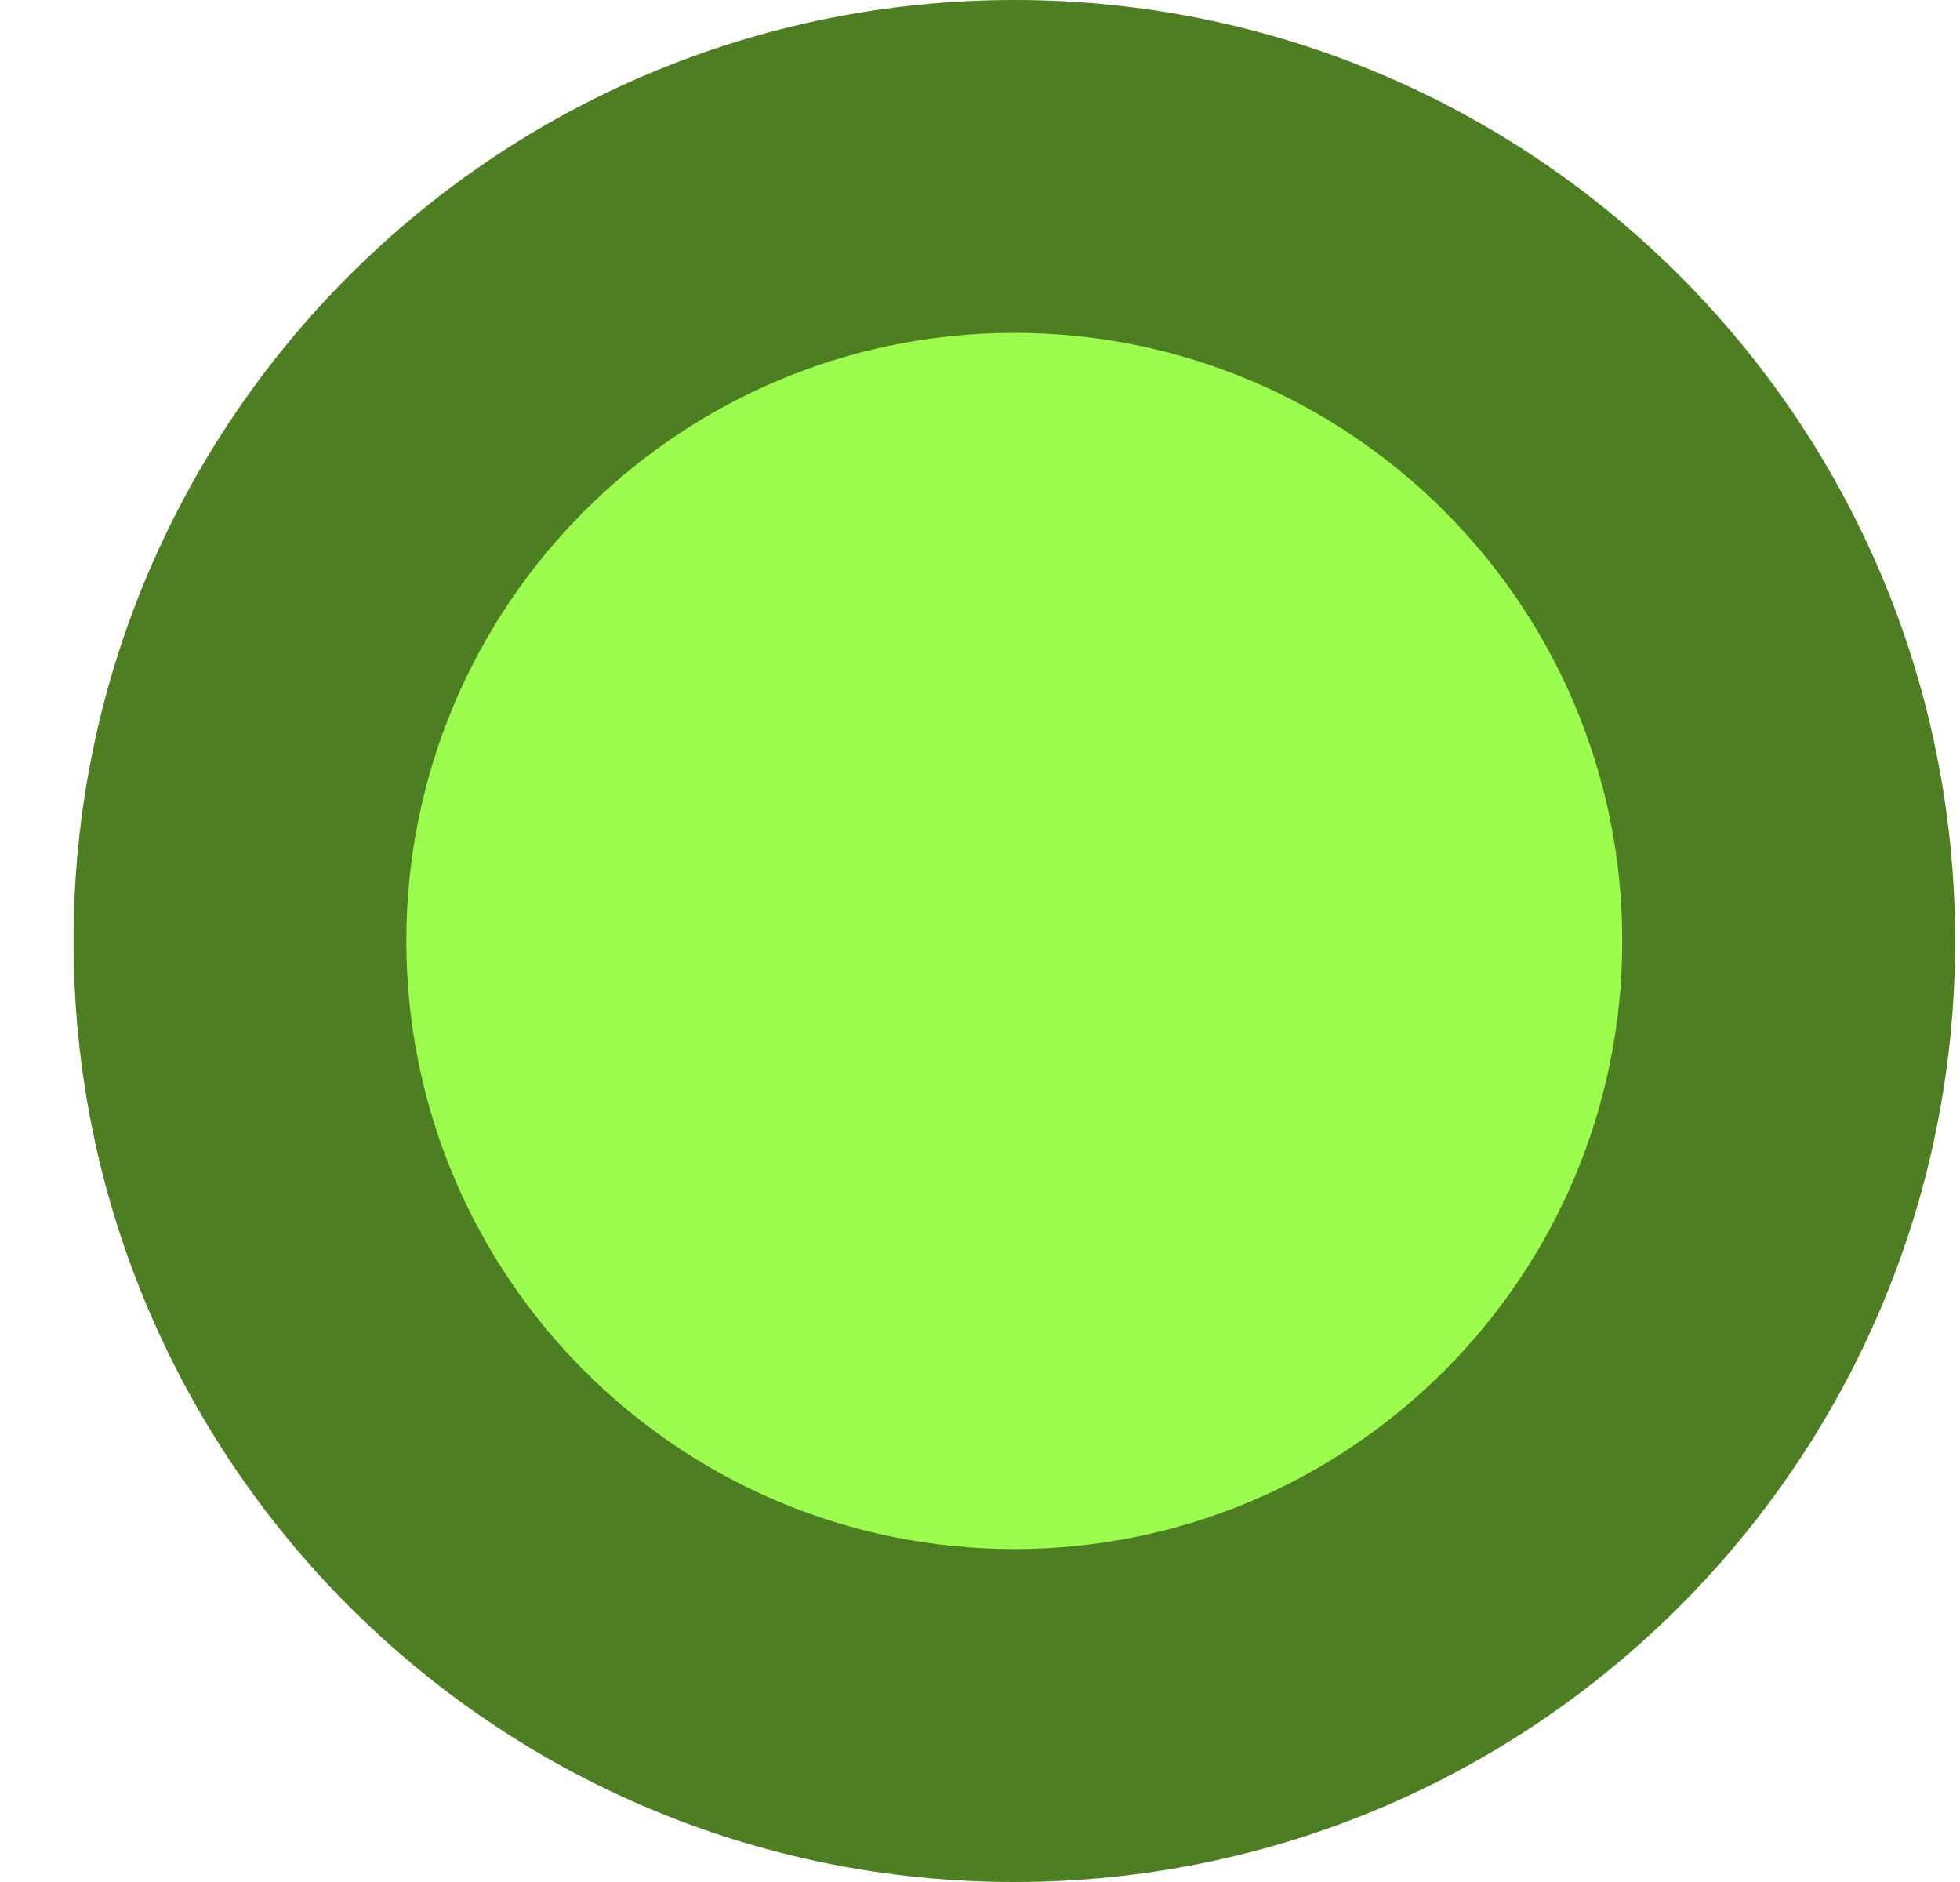
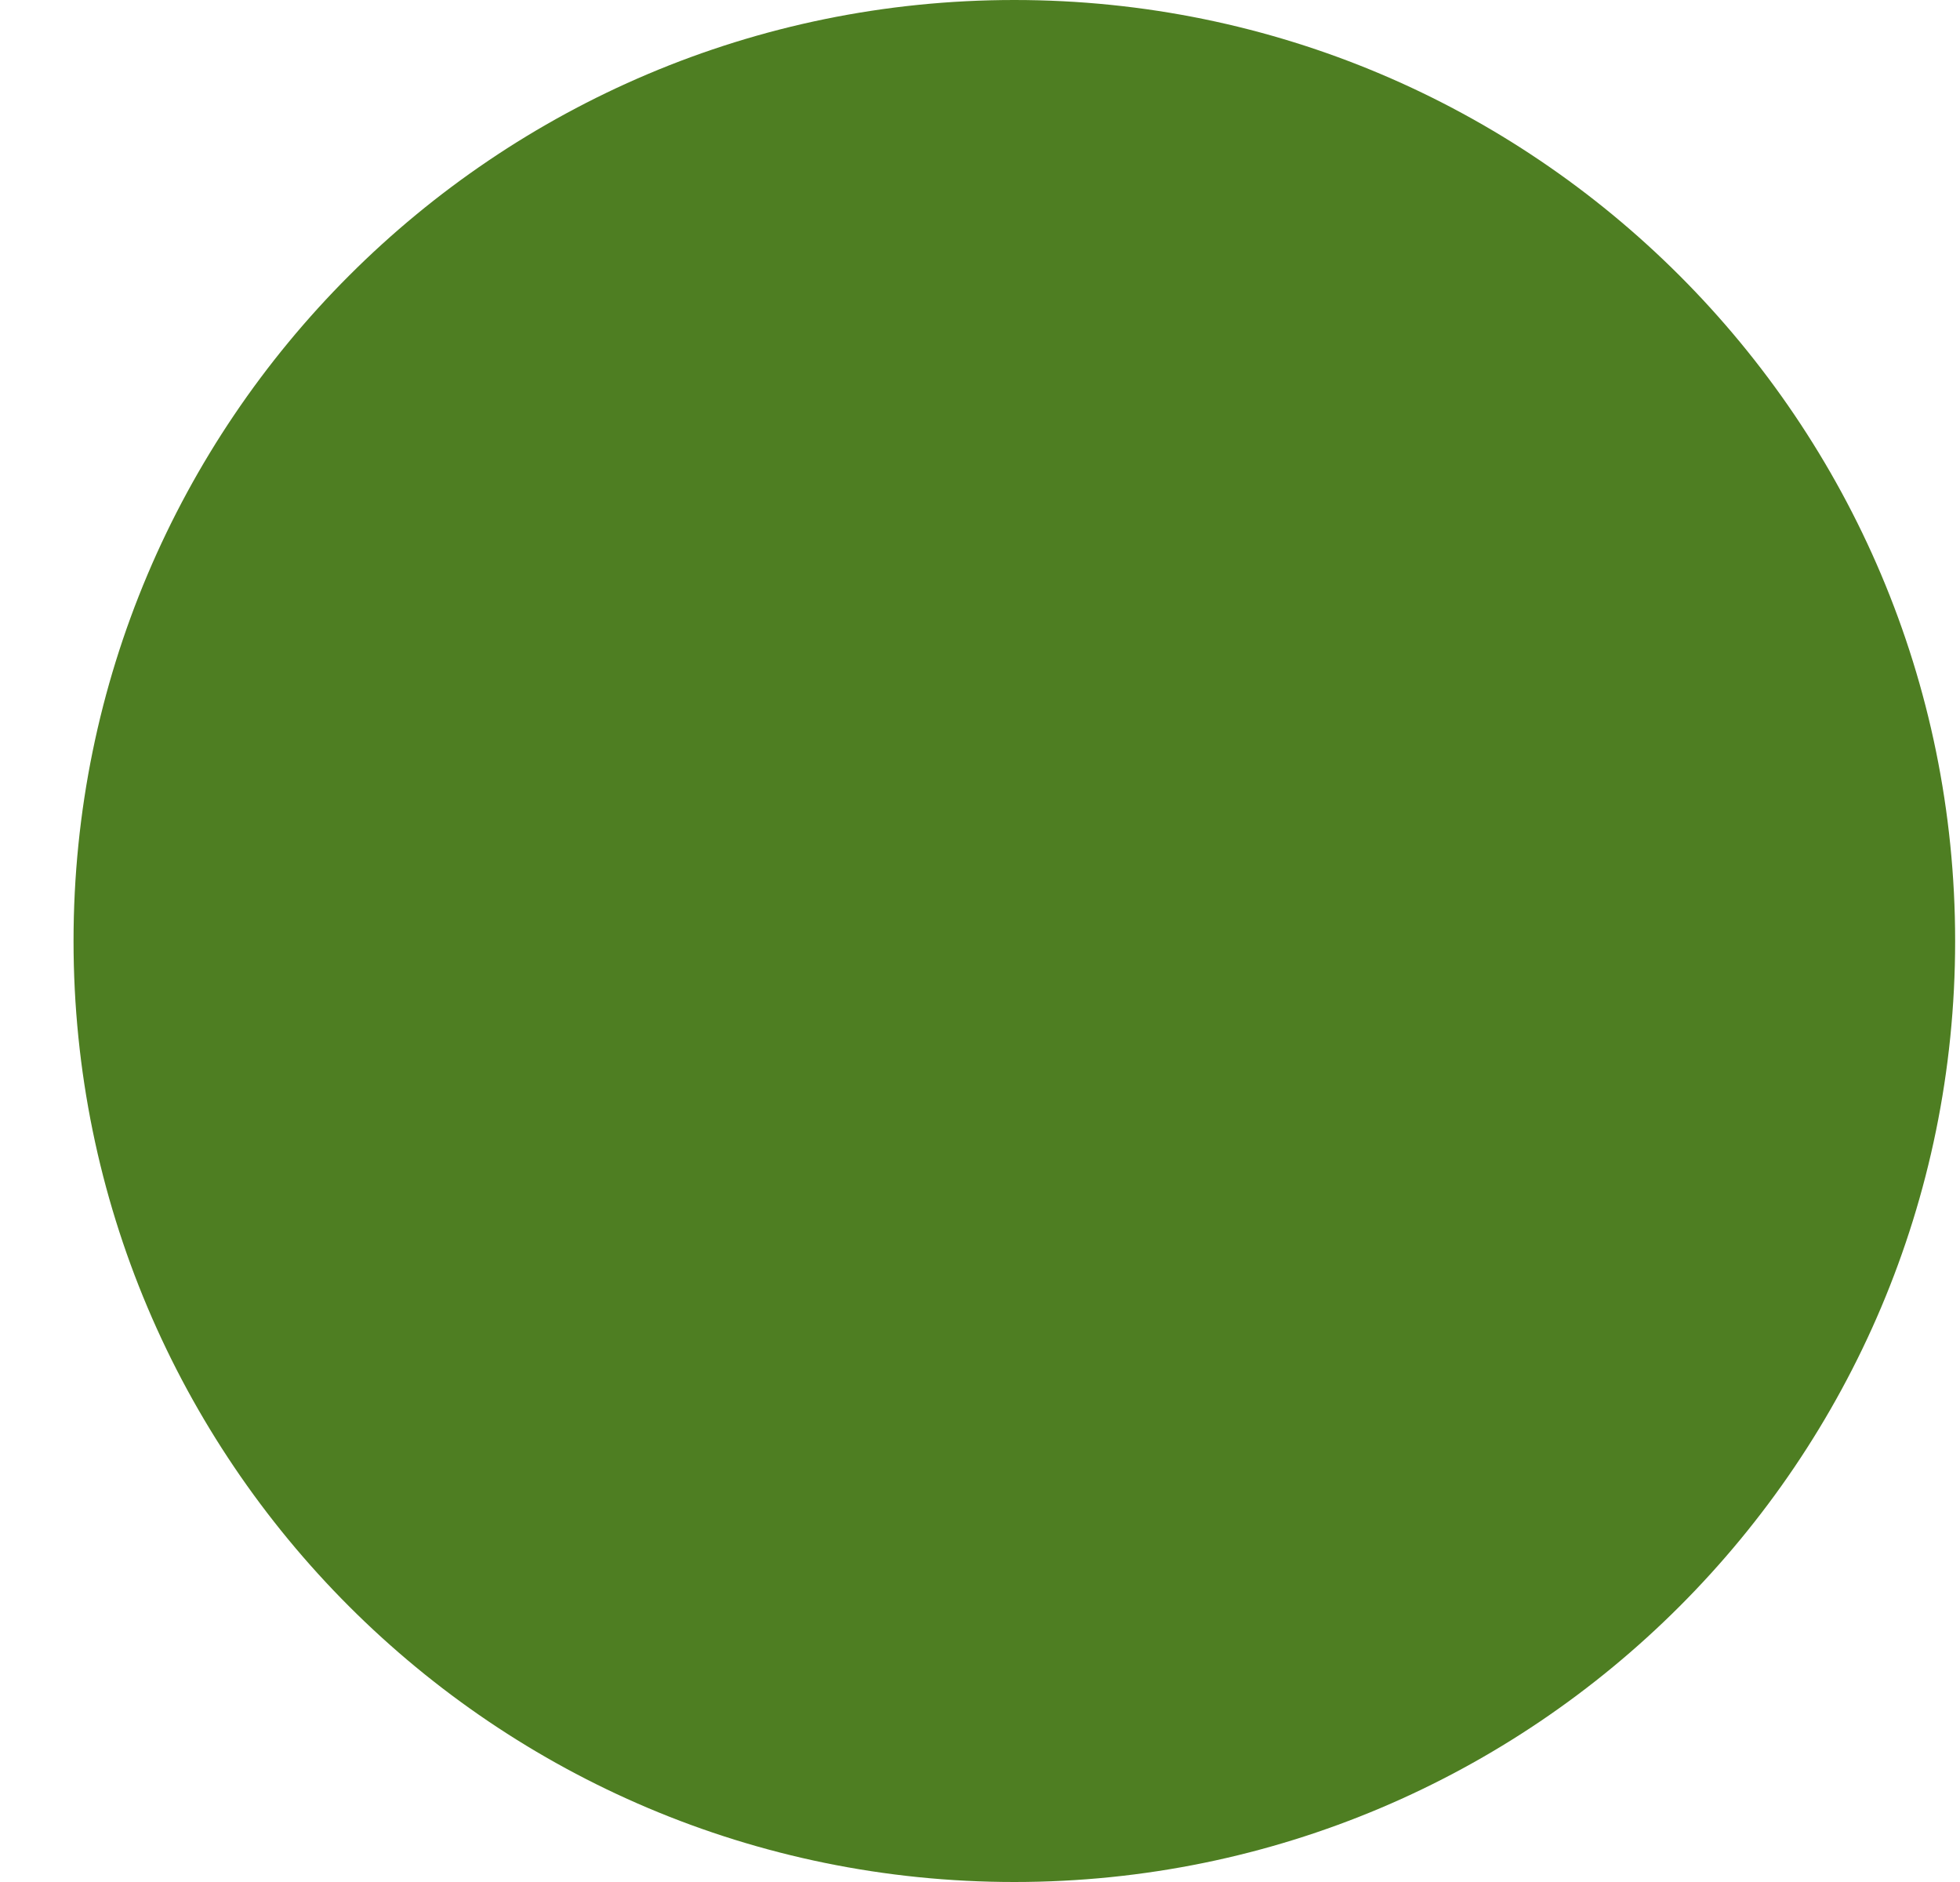
<svg xmlns="http://www.w3.org/2000/svg" width="25" height="24" viewBox="0 0 25 24" fill="none">
  <path d="M12.938 24C19.565 24 24.938 18.627 24.938 12C24.938 5.373 19.565 0 12.938 0C6.31 0 0.938 5.373 0.938 12C0.938 18.627 6.31 24 12.938 24Z" fill="#4E7E22" />
-   <path d="M12.938 19.754C17.22 19.754 20.692 16.282 20.692 11.999C20.692 7.717 17.22 4.245 12.938 4.245C8.655 4.245 5.183 7.717 5.183 11.999C5.183 16.282 8.655 19.754 12.938 19.754Z" fill="#9CFC4E" />
</svg>